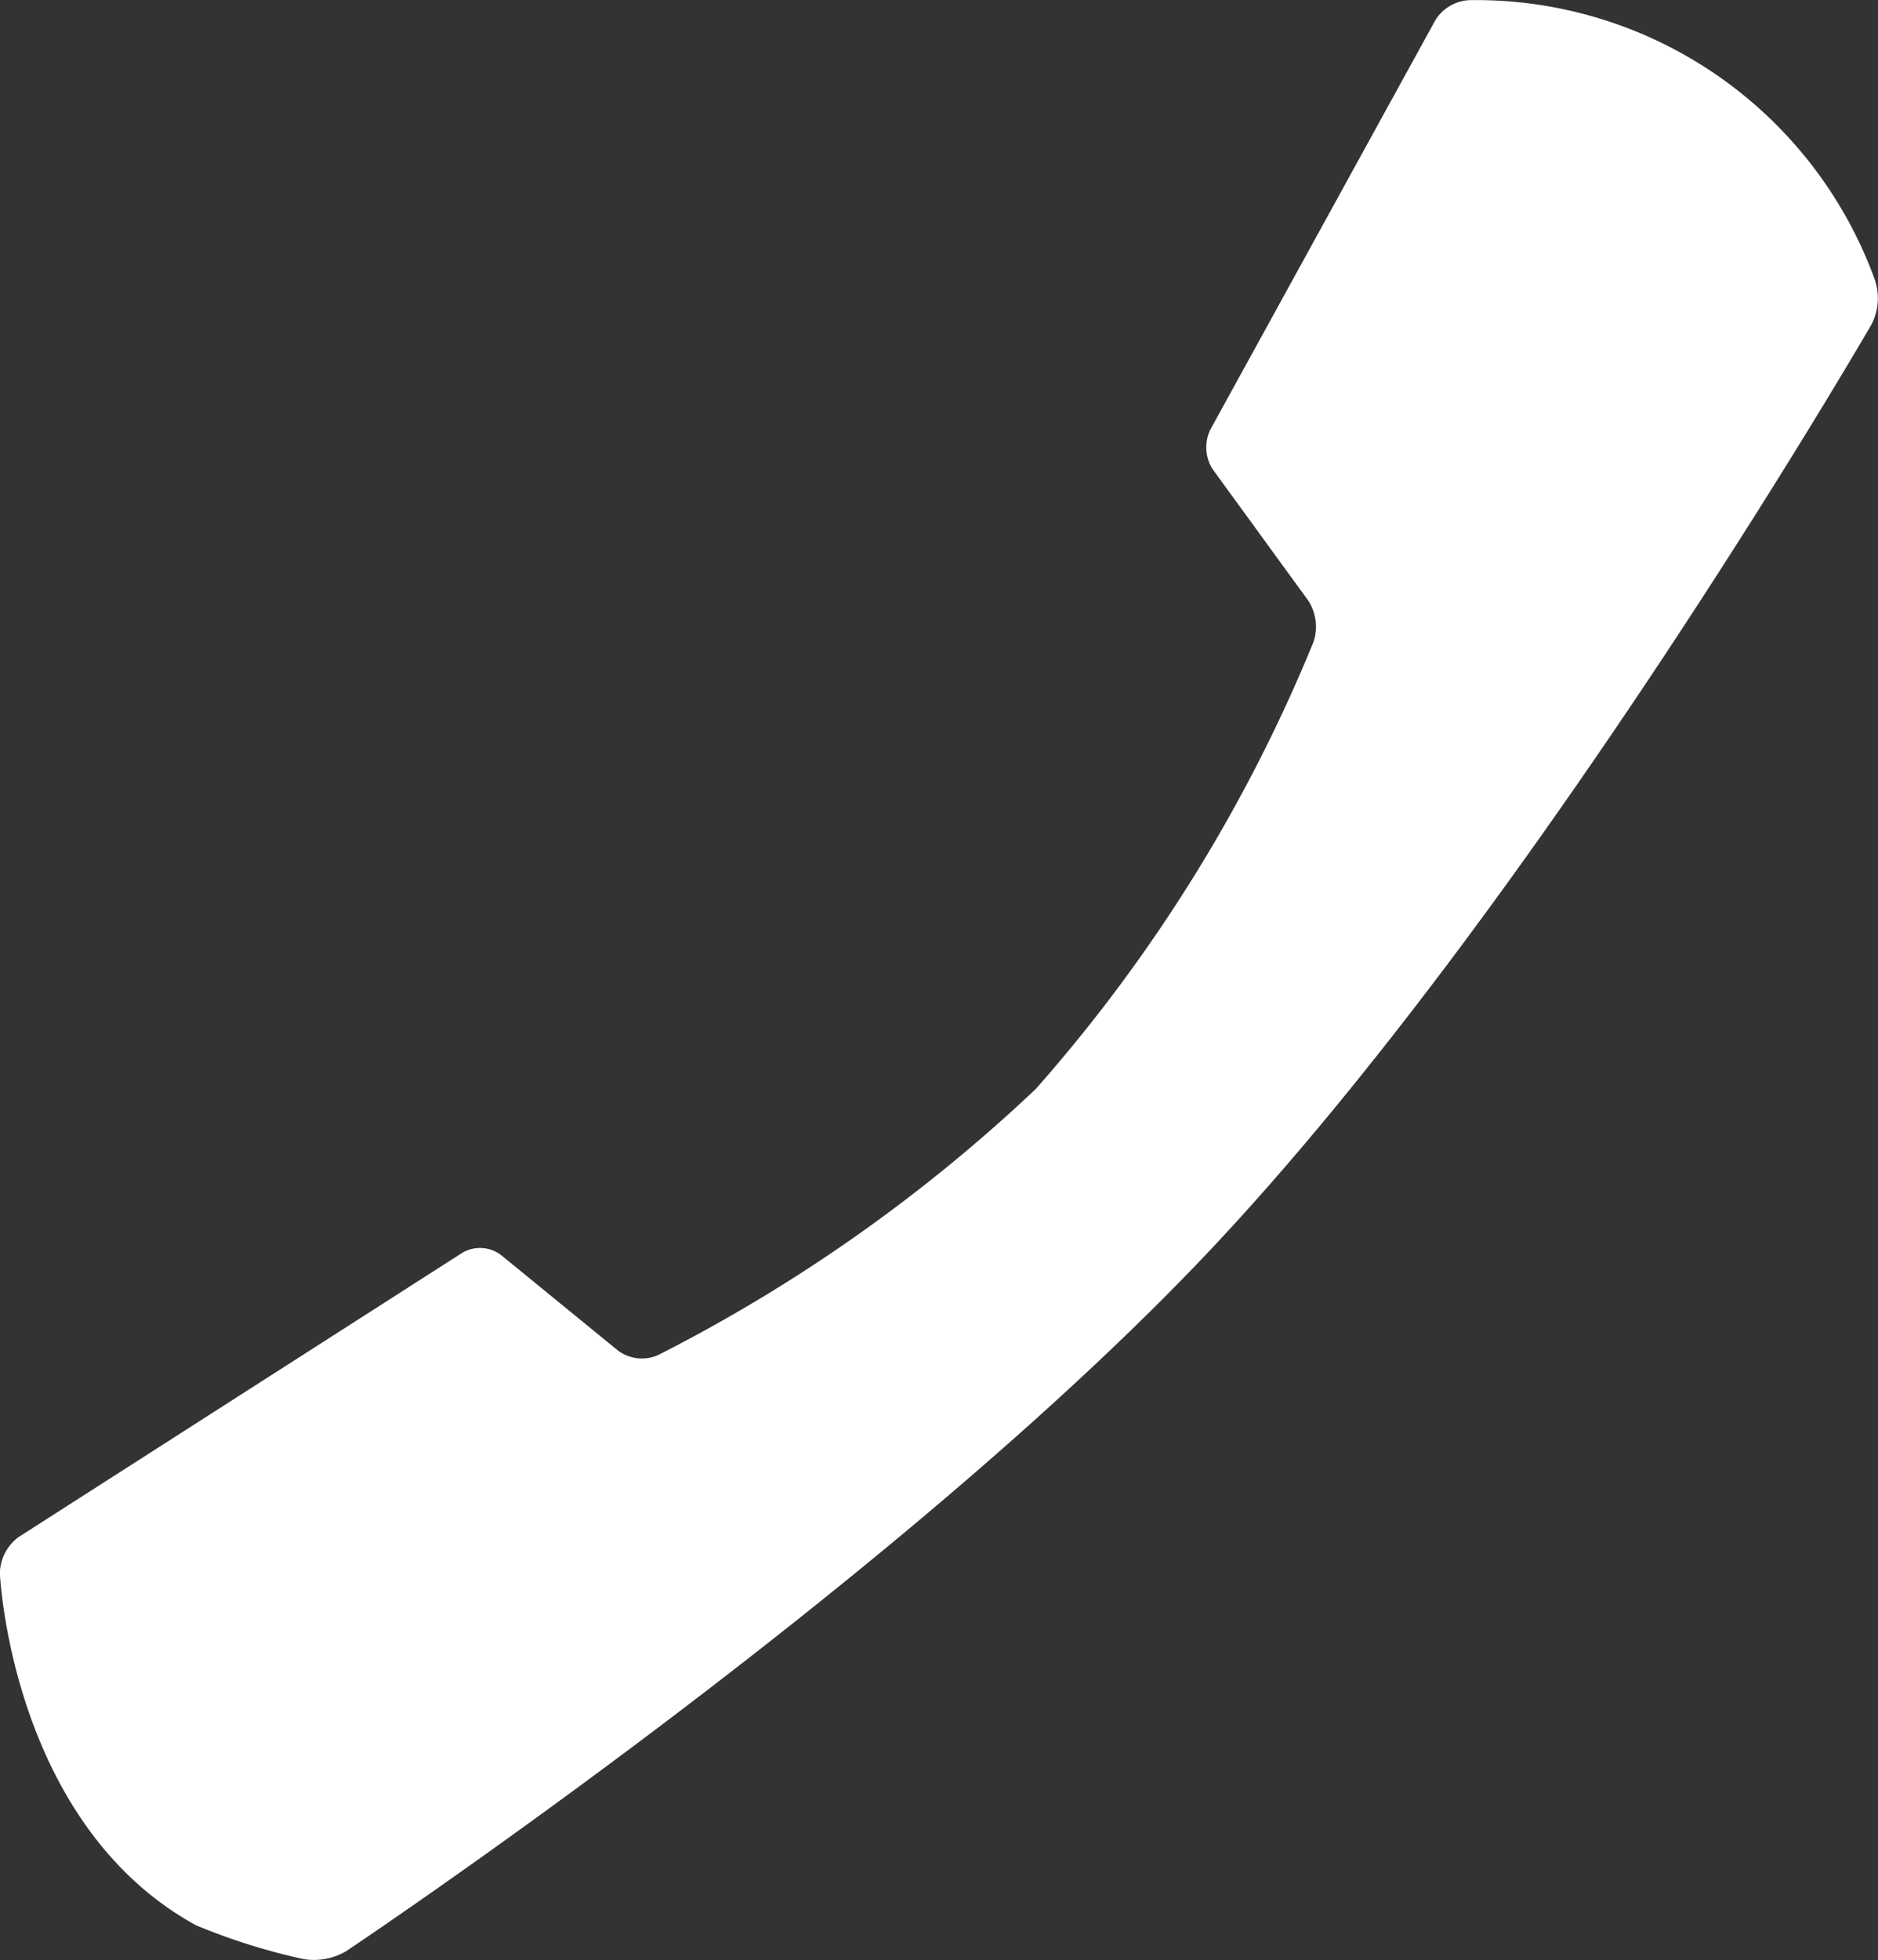
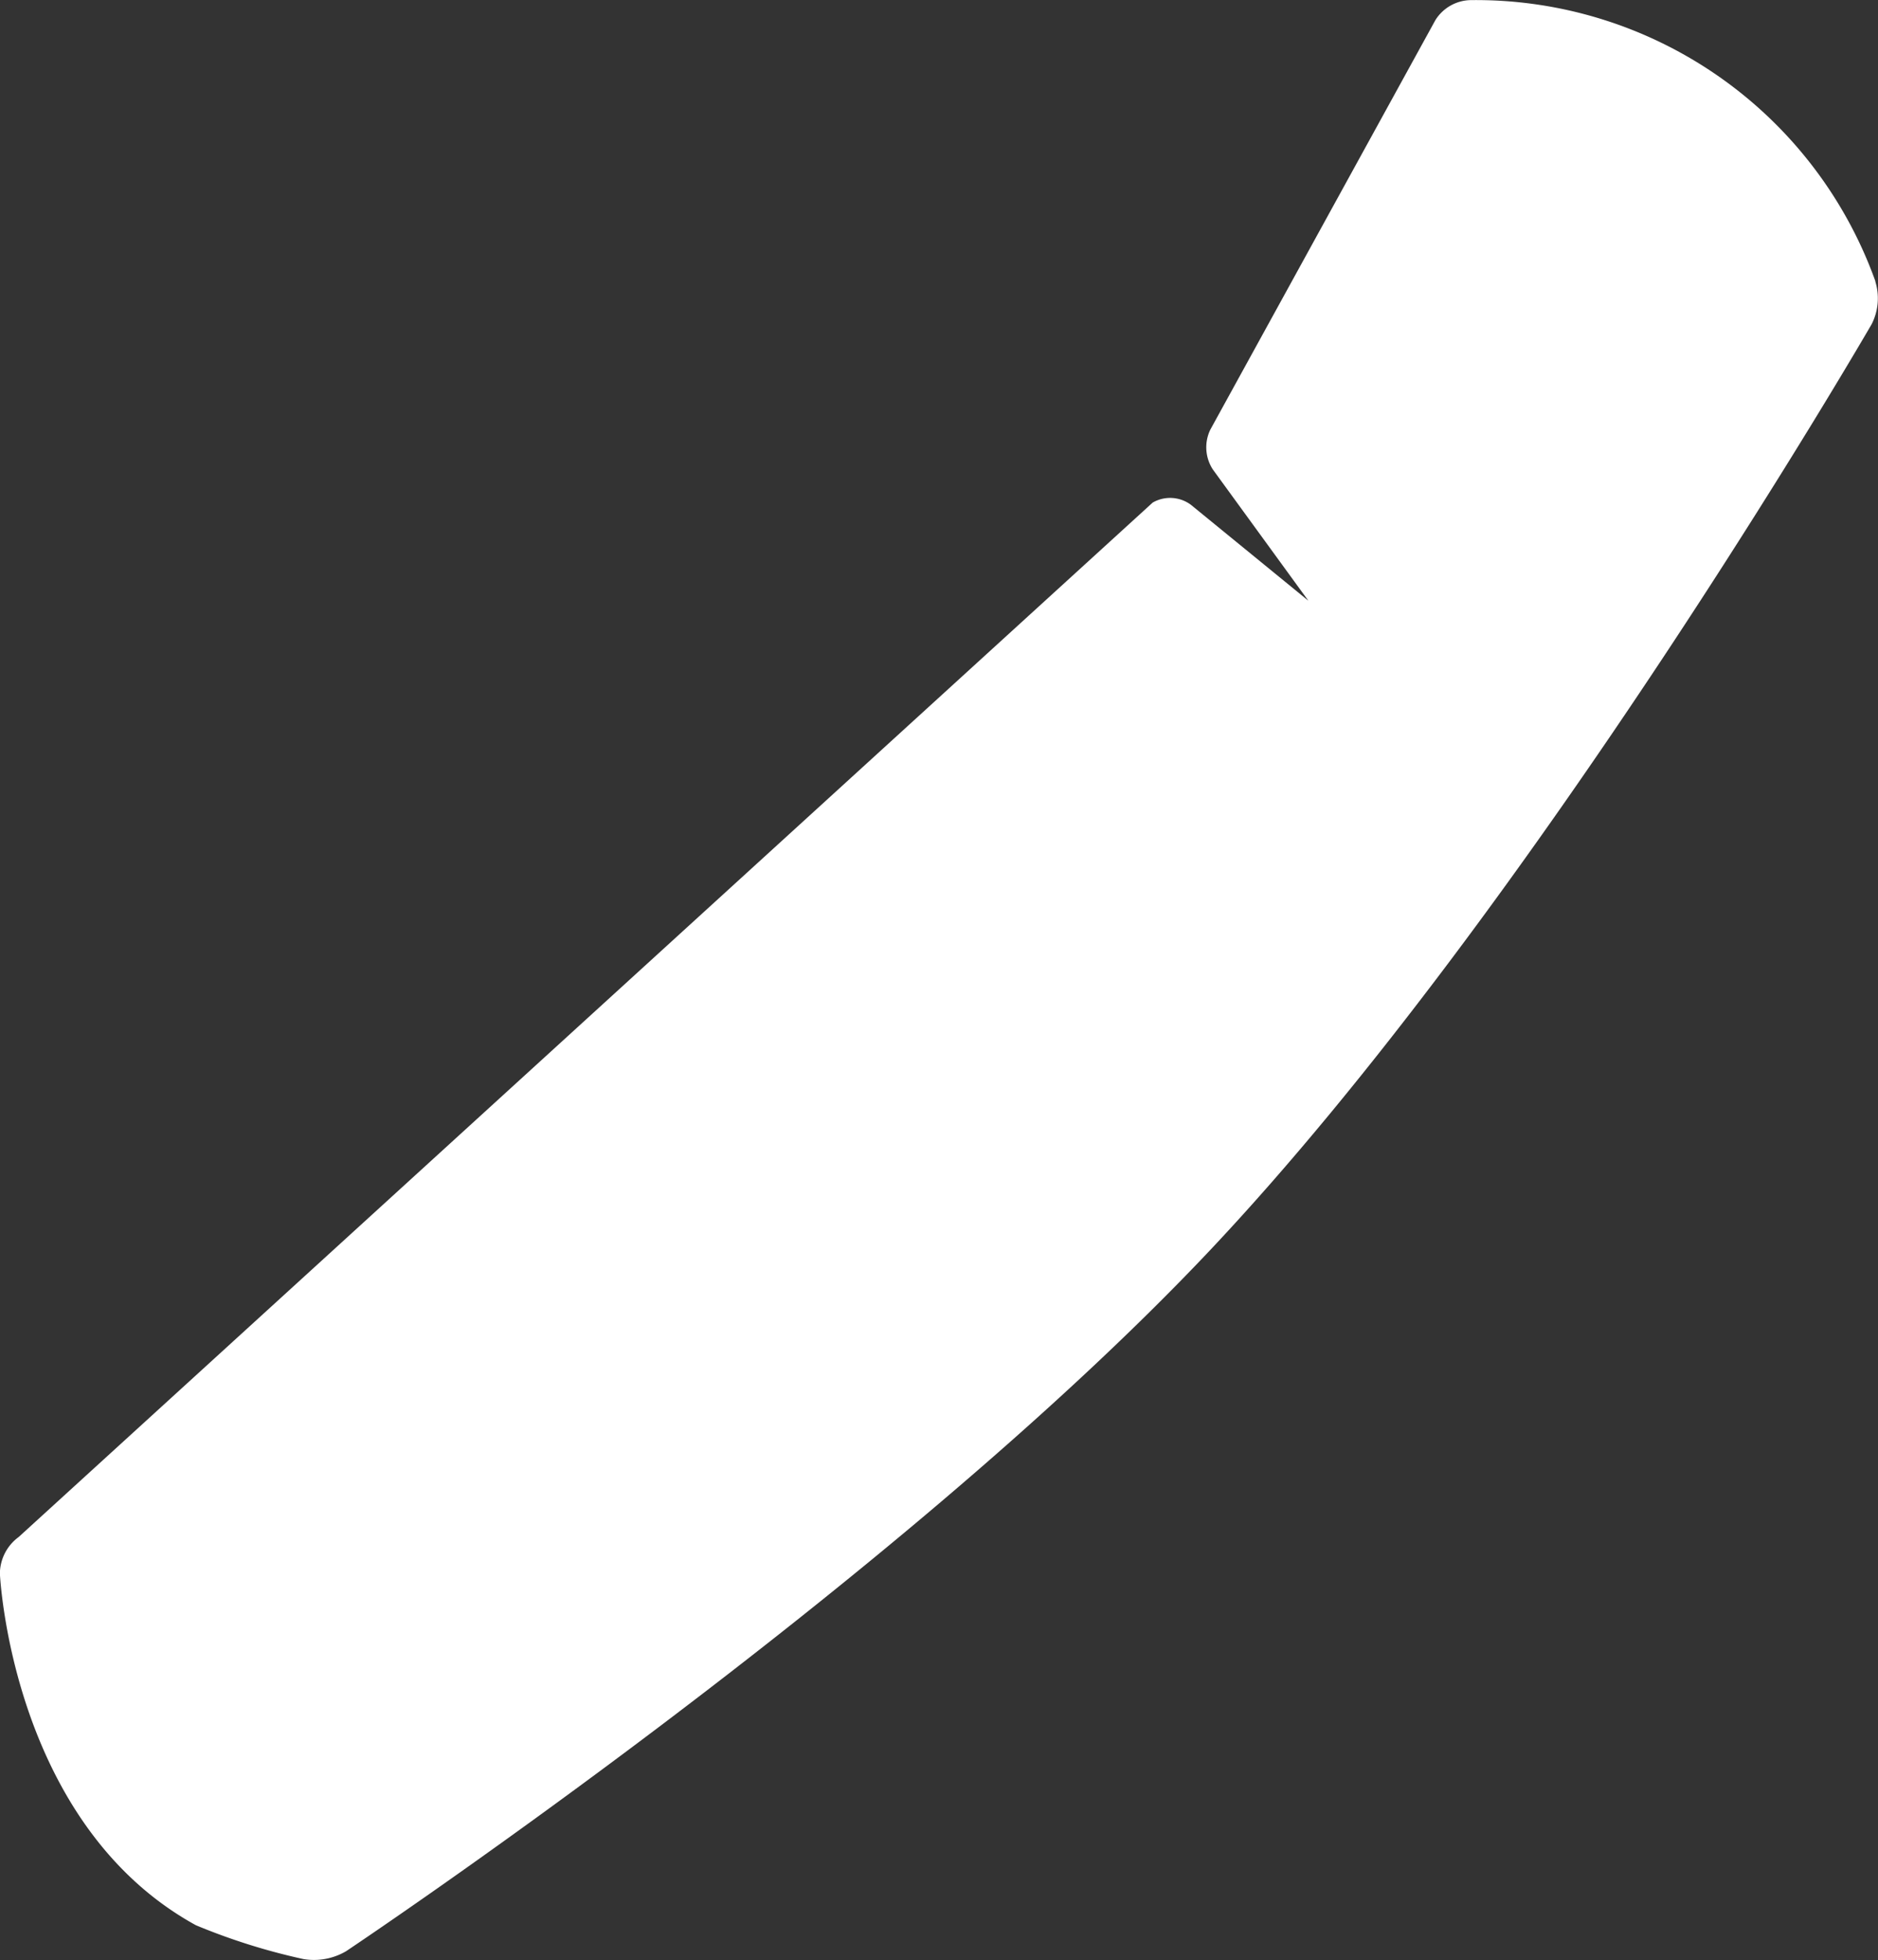
<svg xmlns="http://www.w3.org/2000/svg" width="32.74" height="34.155" viewBox="0 0 32.74 34.155">
  <rect x="0" y="0" width="32.74" height="34.155" fill="#333333" stroke="none" />
-   <path id="パス_3841" data-name="パス 3841" d="M269.669,104.029a7.4,7.4,0,0,0-7.061-4.9.741.741,0,0,0-.611.35l-3.923,7.135a.708.708,0,0,0,.044.694l1.665,2.287a.838.838,0,0,1,.091.716,27.461,27.461,0,0,1-4.842,7.791,28.056,28.056,0,0,1-6.591,4.641.7.7,0,0,1-.689-.078l-2.048-1.672a.609.609,0,0,0-.666-.038L237.3,125.91a.8.8,0,0,0-.328.634s.19,4.357,3.416,6.131a10.926,10.926,0,0,0,1.875.59,1.108,1.108,0,0,0,.745-.137s9.515-6.344,15.047-12.2c5.691-6.028,11.549-16.153,11.549-16.153a.993.993,0,0,0,.063-.743" transform="translate(-236.974 -99.127)" fill="#fff" />
+   <path id="パス_3841" data-name="パス 3841" d="M269.669,104.029a7.4,7.4,0,0,0-7.061-4.9.741.741,0,0,0-.611.35l-3.923,7.135a.708.708,0,0,0,.044.694l1.665,2.287l-2.048-1.672a.609.609,0,0,0-.666-.038L237.3,125.91a.8.8,0,0,0-.328.634s.19,4.357,3.416,6.131a10.926,10.926,0,0,0,1.875.59,1.108,1.108,0,0,0,.745-.137s9.515-6.344,15.047-12.2c5.691-6.028,11.549-16.153,11.549-16.153a.993.993,0,0,0,.063-.743" transform="translate(-236.974 -99.127)" fill="#fff" />
</svg>